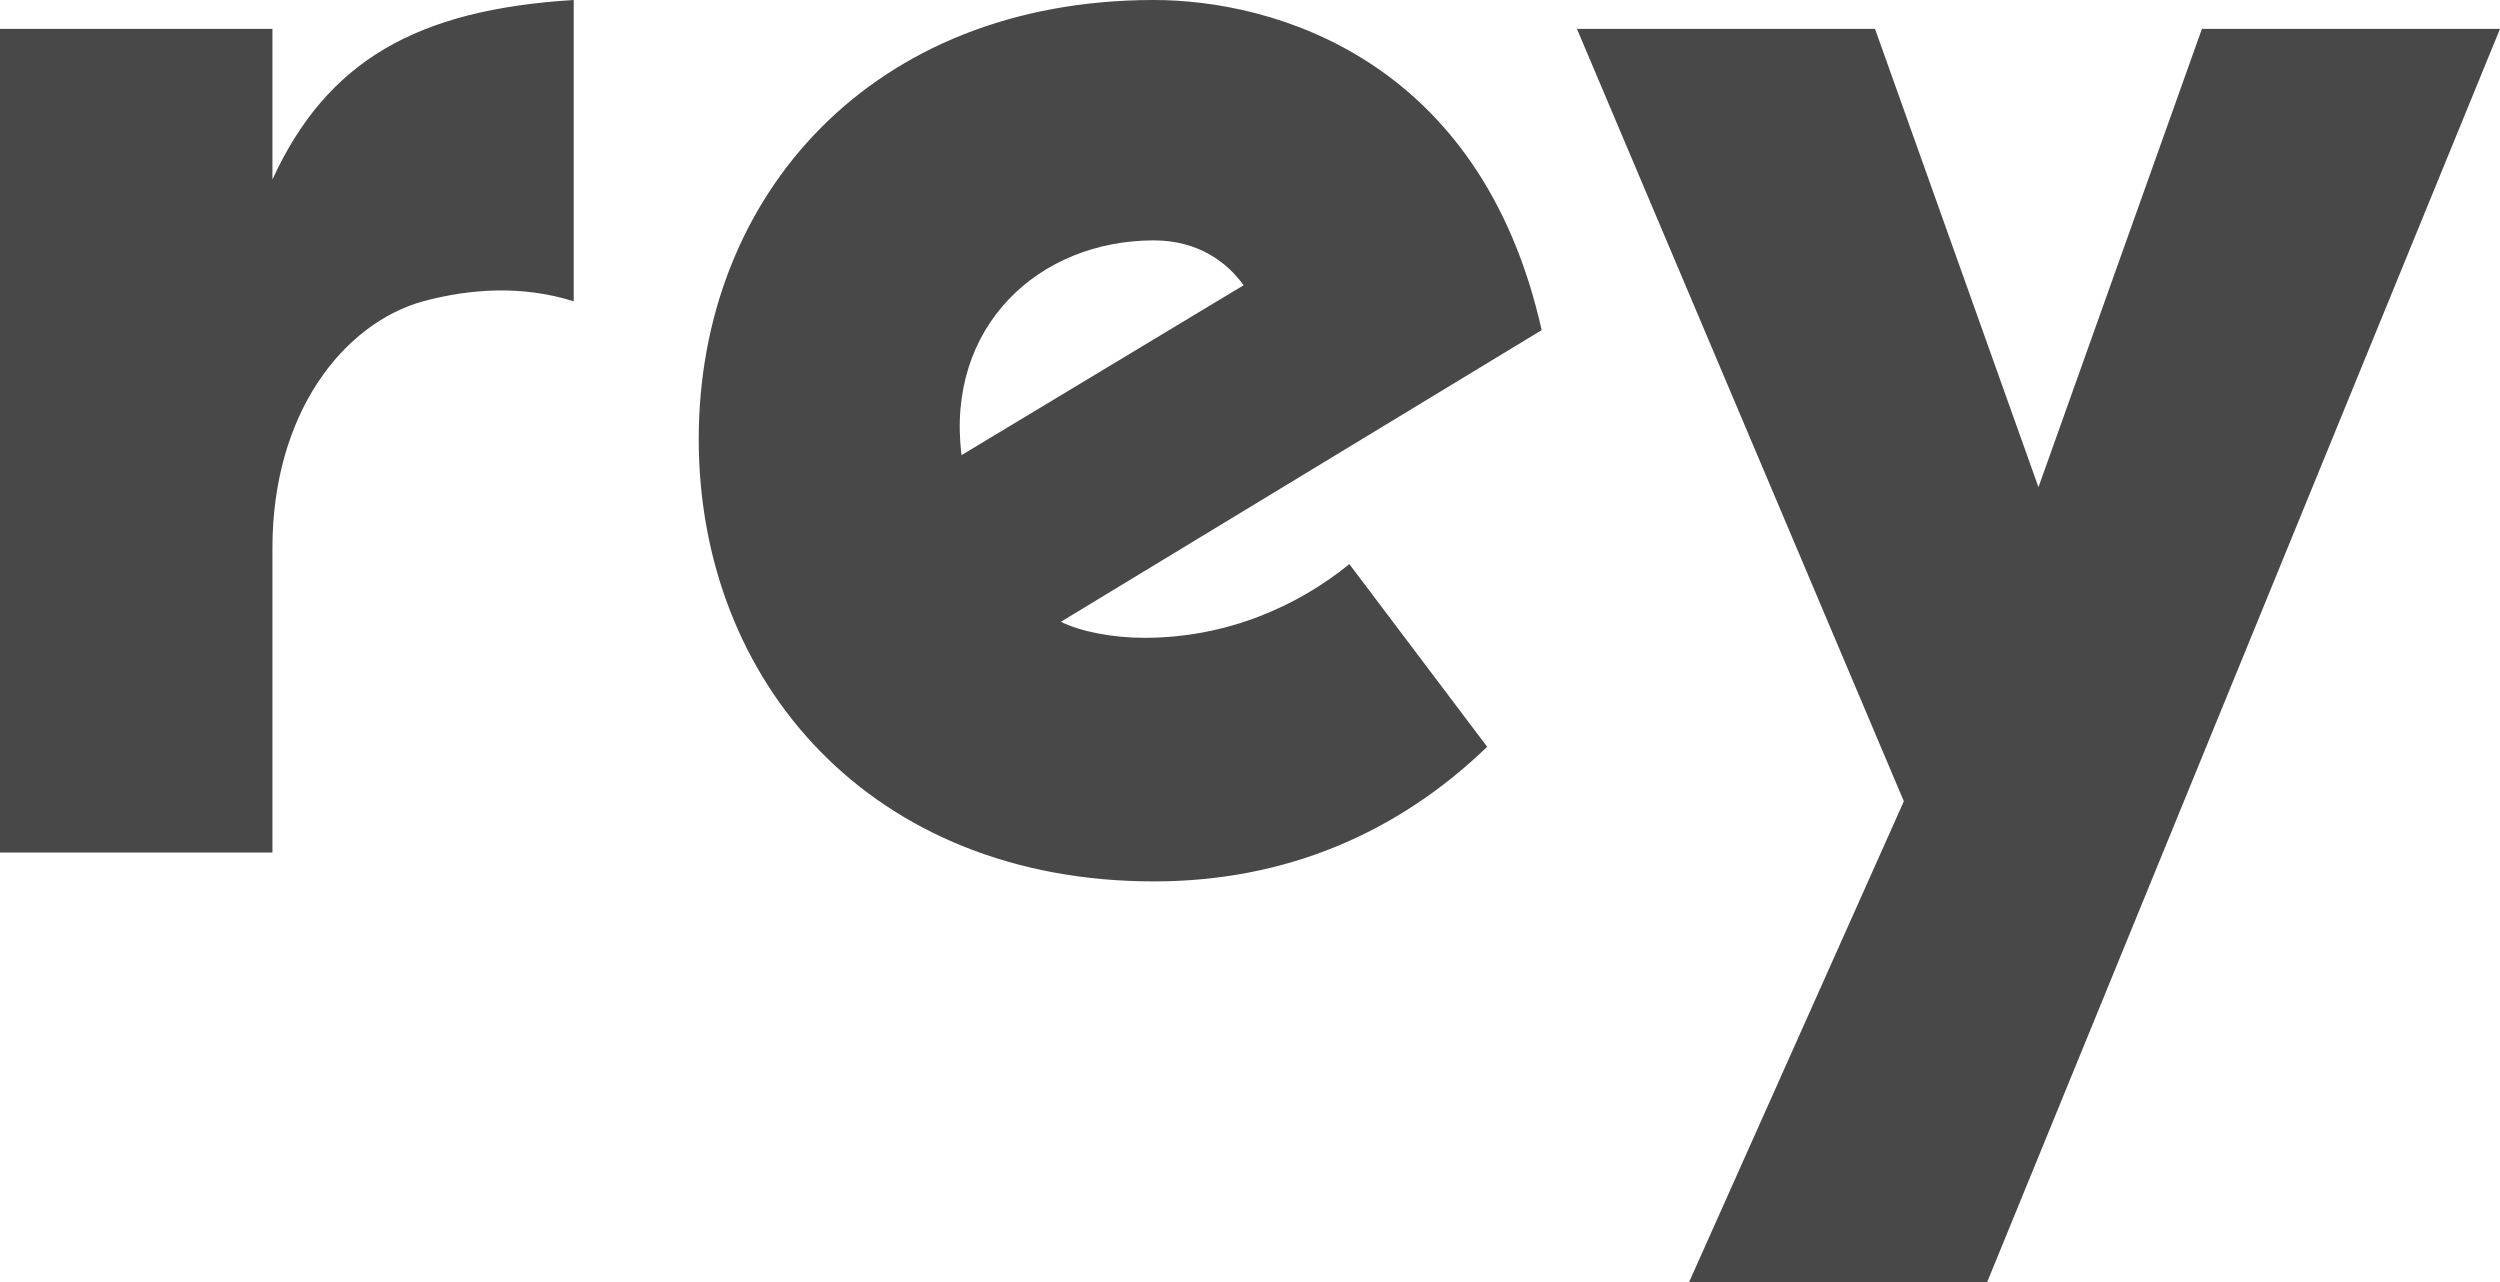
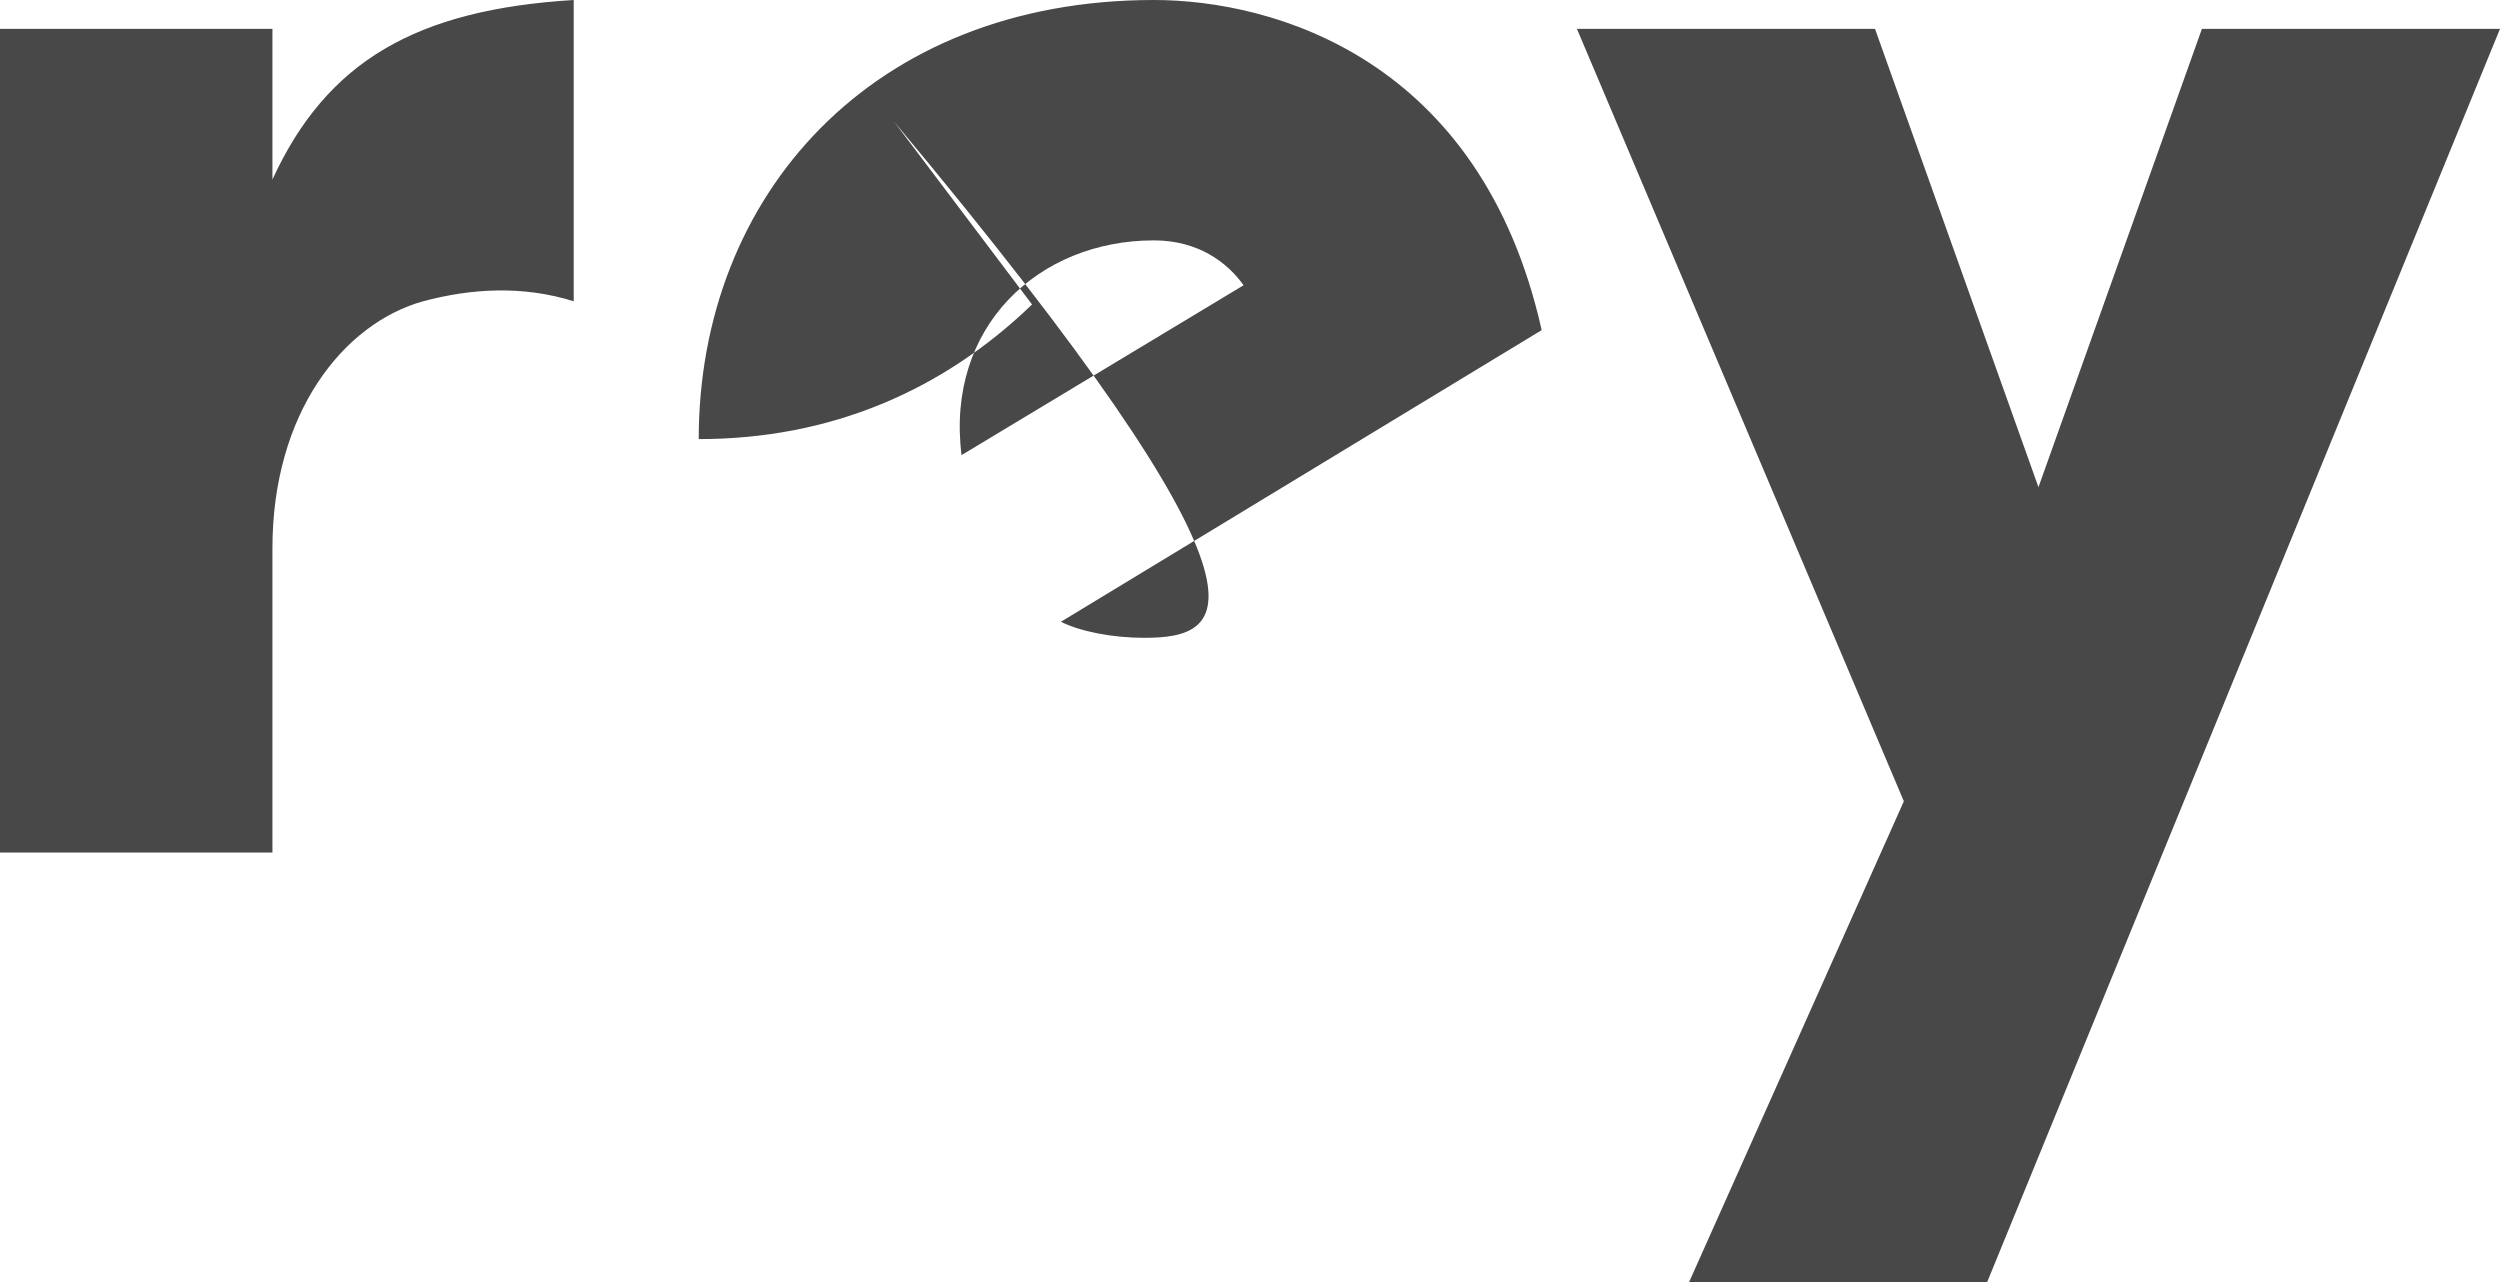
<svg xmlns="http://www.w3.org/2000/svg" version="1.1" id="Layer_1" x="0px" y="0px" viewBox="0 0 78 40" style="enable-background:new 0 0 78 40;" xml:space="preserve">
  <style type="text/css">
	.st0{fill:#484848;}
</style>
  <desc>Created with Sketch.</desc>
  <g id="Page-1">
-     <path id="Rey-Logo" class="st0" d="M78,0.9h-9.3l-5.1,14.3L58.5,0.9h-9.3L59.4,25l-6.7,15H62L78,0.9z M8.5,5.6V0.9H0v25.7h8.5v-9.5   c0-4.2,2.2-7,4.7-7.7c1.5-0.4,3.1-0.5,4.7,0V0C13,0.3,10.2,1.9,8.5,5.6z M35.7,19.9c-1,0-2-0.2-2.6-0.5l15-9.1   C46.2,1.8,39.7,0,36,0c-8.8,0-14.2,6.1-14.2,13.7S27.2,27.5,36,27.5c4.1,0,7.6-1.5,10.4-4.2l-4.3-5.7   C40.5,18.9,38.3,19.9,35.7,19.9z M36,7.5c1.4,0,2.3,0.7,2.8,1.4L30,14.2C29.5,10.2,32.4,7.5,36,7.5z" />
+     <path id="Rey-Logo" class="st0" d="M78,0.9h-9.3l-5.1,14.3L58.5,0.9h-9.3L59.4,25l-6.7,15H62L78,0.9z M8.5,5.6V0.9H0v25.7h8.5v-9.5   c0-4.2,2.2-7,4.7-7.7c1.5-0.4,3.1-0.5,4.7,0V0C13,0.3,10.2,1.9,8.5,5.6z M35.7,19.9c-1,0-2-0.2-2.6-0.5l15-9.1   C46.2,1.8,39.7,0,36,0c-8.8,0-14.2,6.1-14.2,13.7c4.1,0,7.6-1.5,10.4-4.2l-4.3-5.7   C40.5,18.9,38.3,19.9,35.7,19.9z M36,7.5c1.4,0,2.3,0.7,2.8,1.4L30,14.2C29.5,10.2,32.4,7.5,36,7.5z" />
  </g>
</svg>